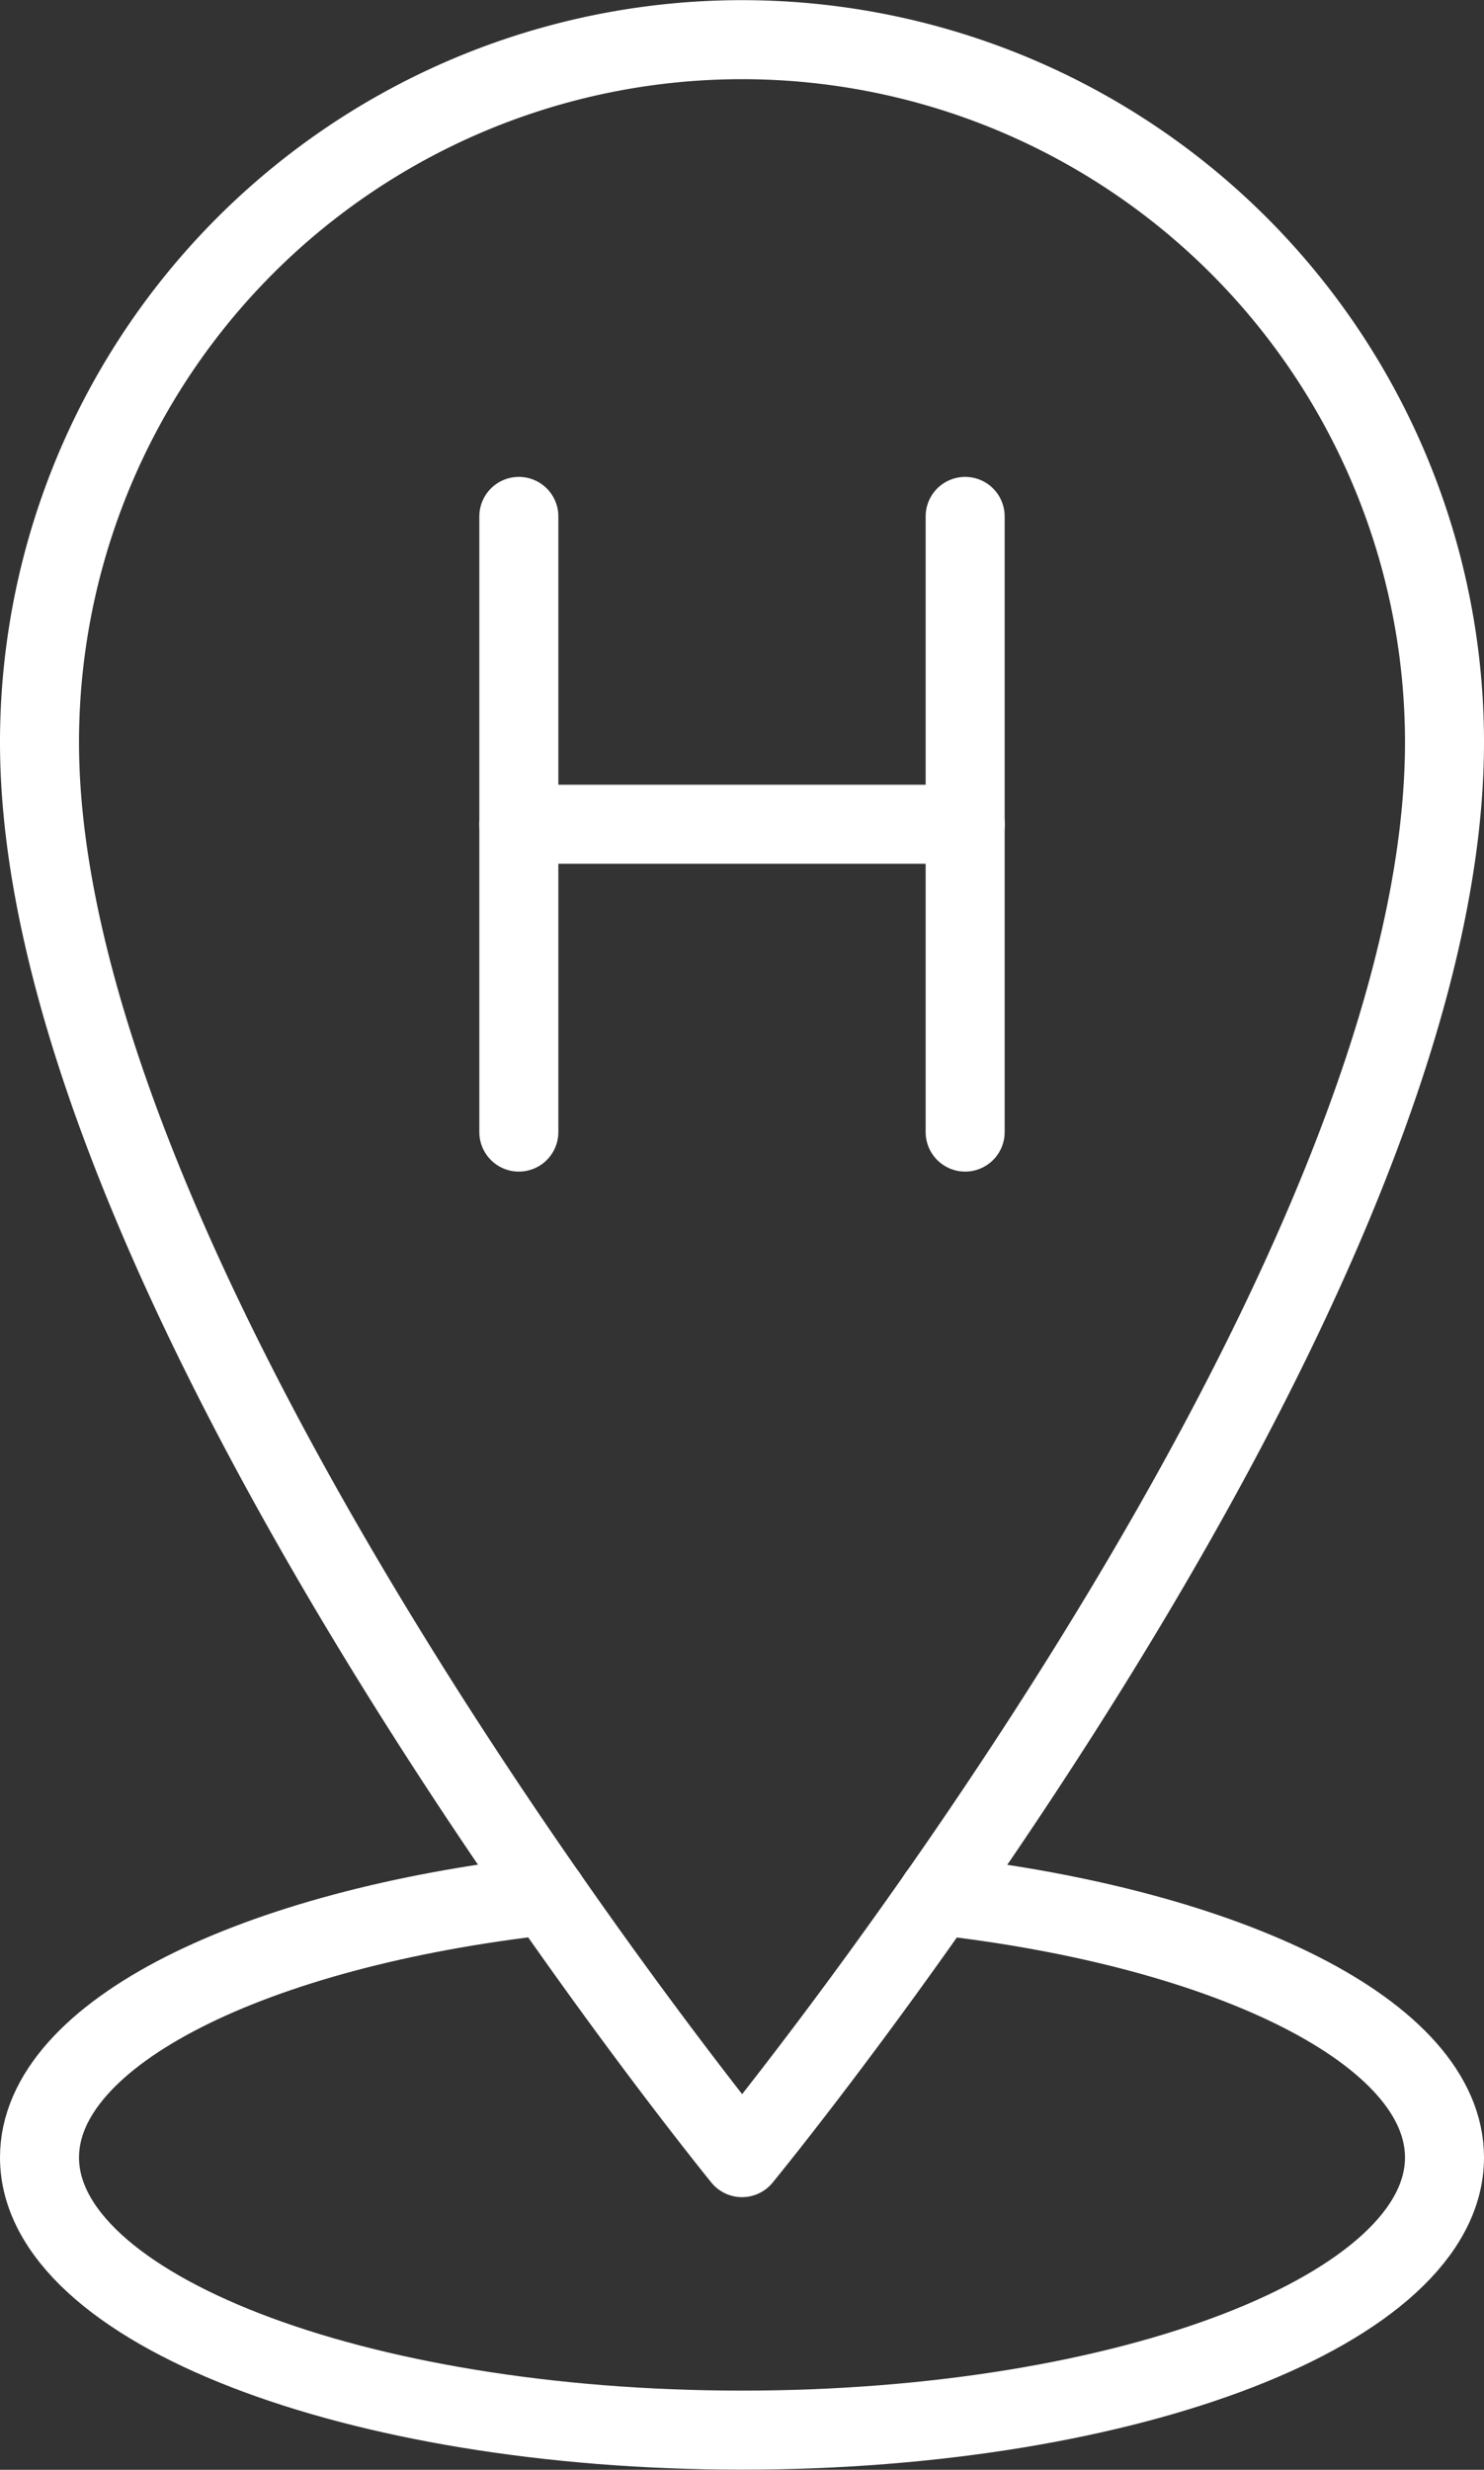
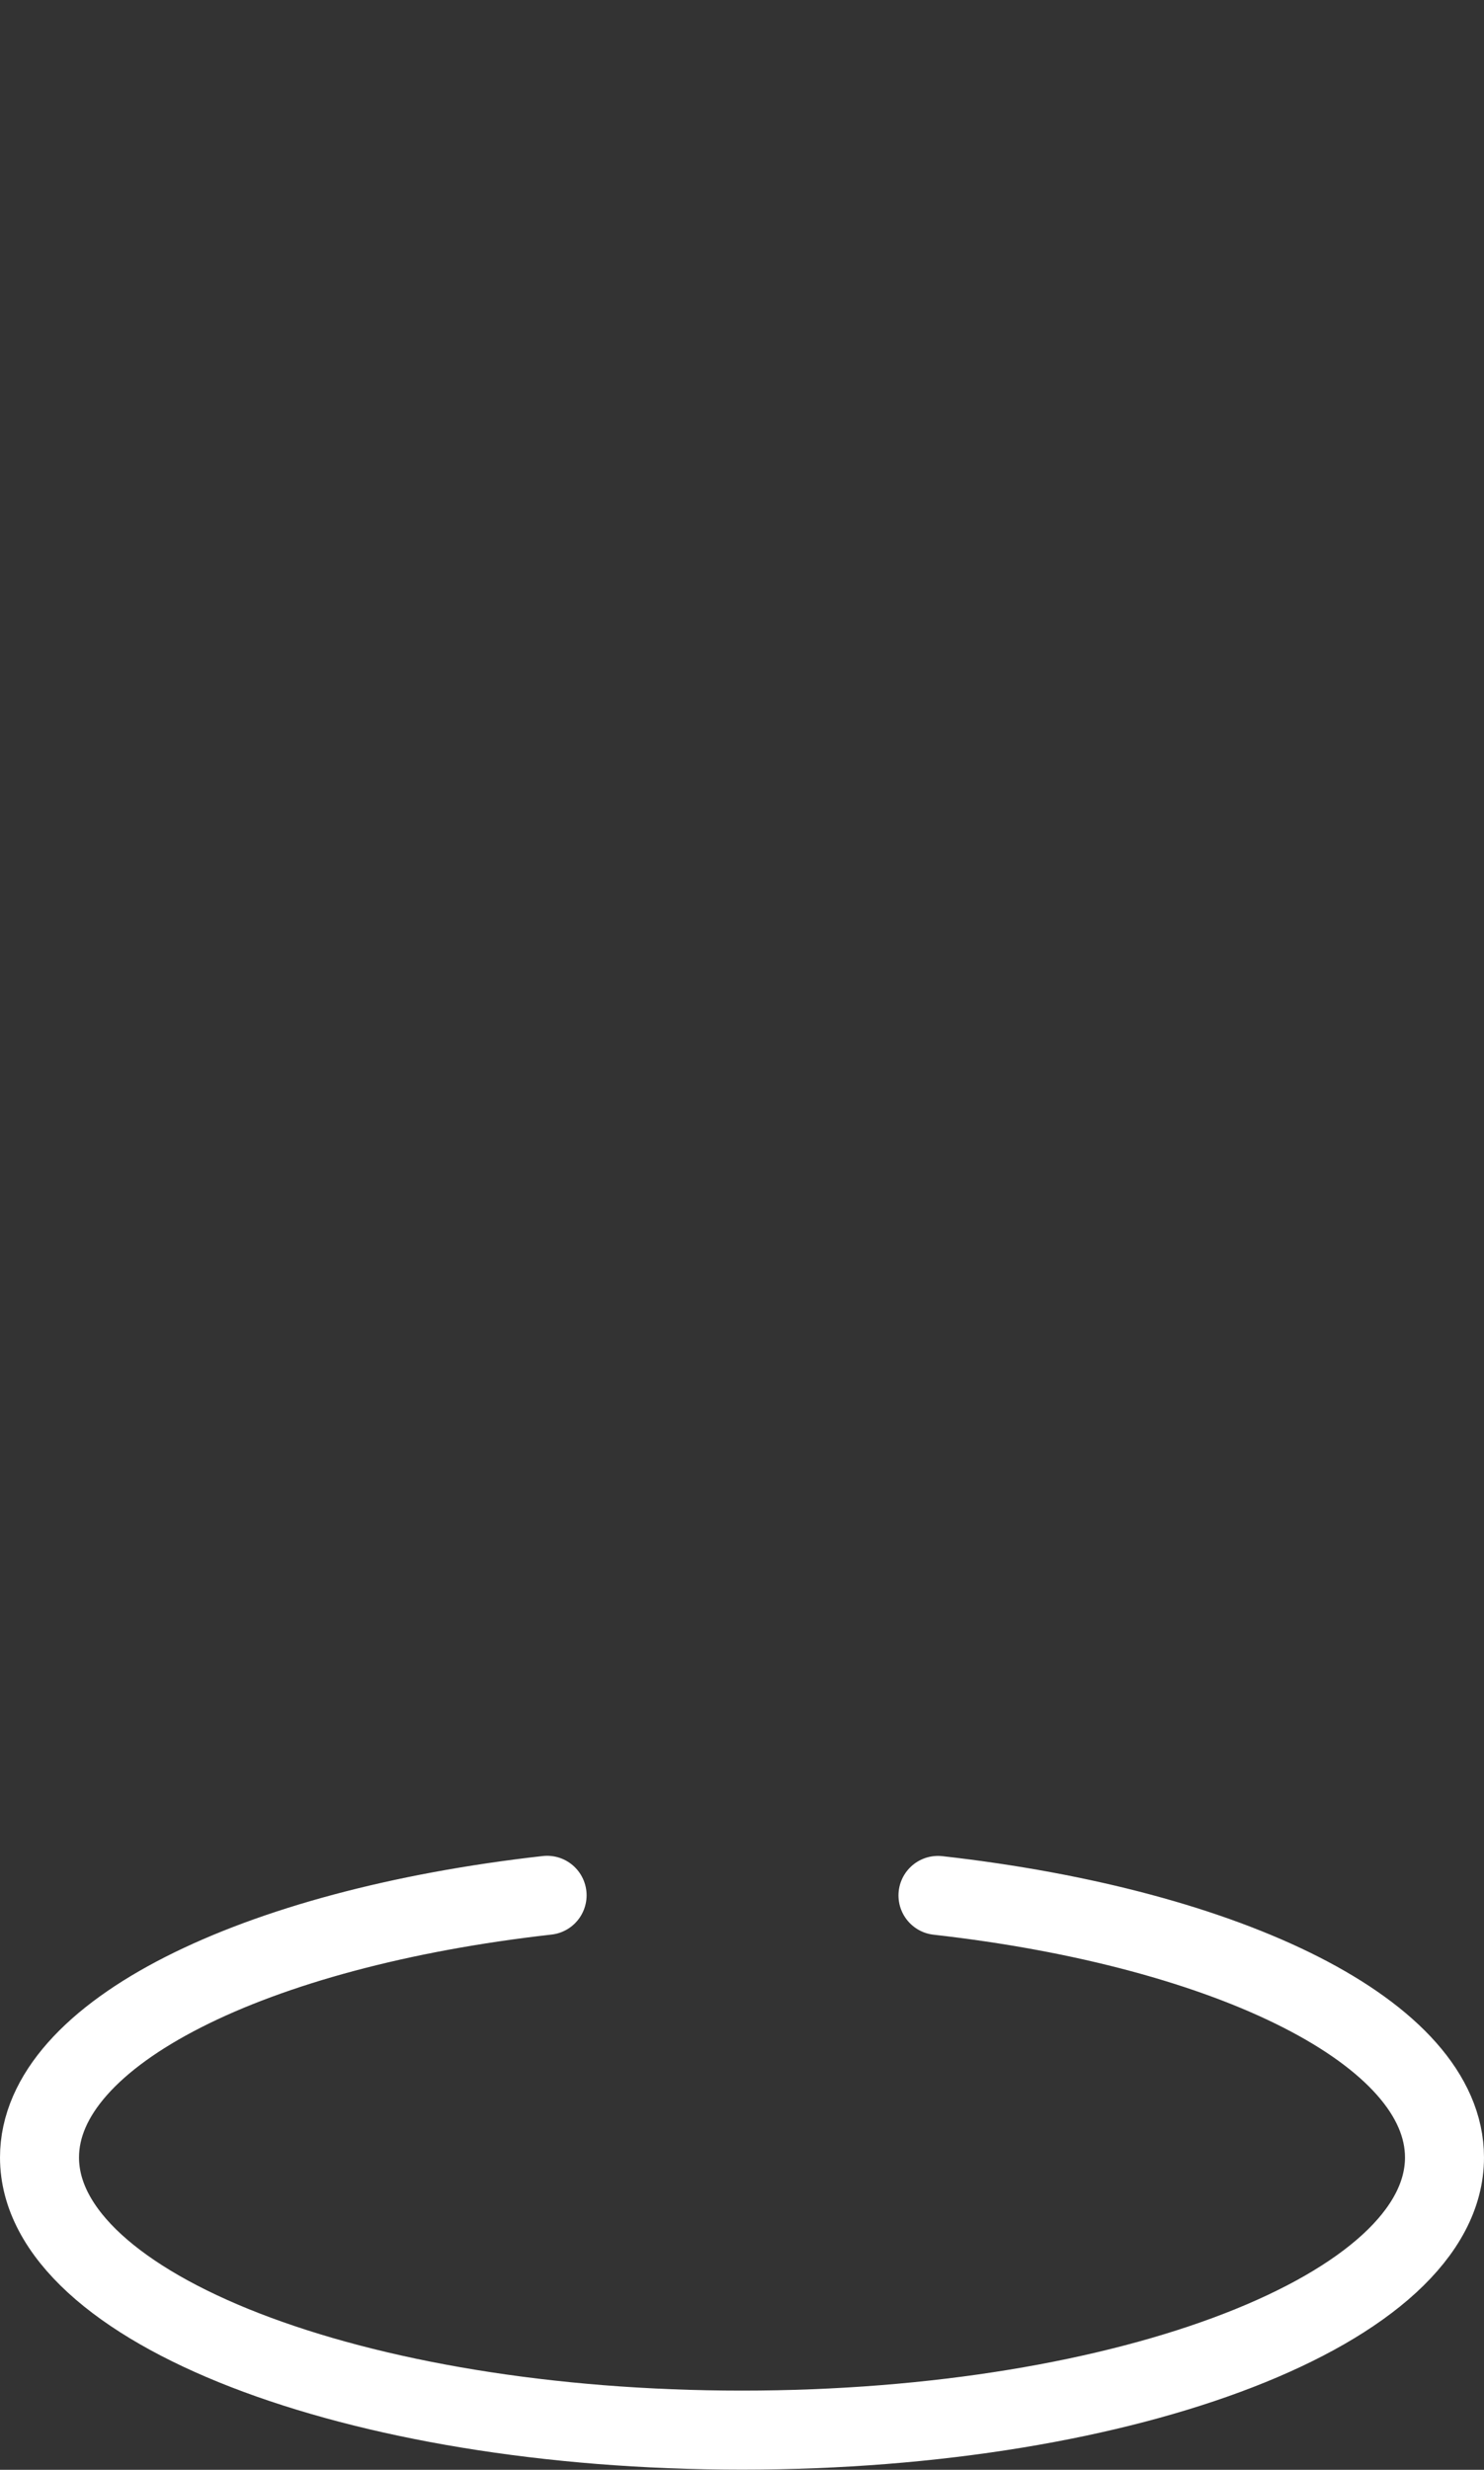
<svg xmlns="http://www.w3.org/2000/svg" width="37.563" height="62.5" viewBox="0 0 37.563 62.5">
  <rect x="0" y="0" width="37.563" height="62.5" fill="#333333" stroke="none" />
  <g id="accommodation" transform="translate(-738.446 -405)">
    <path id="Path_769" data-name="Path 769" d="M-218.84-.029c7.406.834,12.821,3.487,12.821,6.631,0,3.813-7.961,6.9-17.782,6.9s-17.781-3.091-17.781-6.9c0-3.148,5.427-5.8,12.848-6.634" transform="translate(981.028 452.994)" fill="none" stroke="#fff" stroke-linecap="round" stroke-linejoin="round" stroke-width="2" />
-     <path id="Path_770" data-name="Path 770" d="M-342.208-171.1c0,14.19-17.781,35.815-17.781,35.815s-17.782-21.8-17.782-35.815a17.781,17.781,0,0,1,17.782-17.781A17.781,17.781,0,0,1-342.208-171.1Z" transform="translate(1117.217 594.885)" fill="none" stroke="#fff" stroke-linecap="round" stroke-linejoin="round" stroke-width="2" />
-     <path id="Path_771" data-name="Path 771" d="M0,0V15.58" transform="translate(751.579 418.068)" fill="none" stroke="#fff" stroke-linecap="round" stroke-linejoin="round" stroke-width="2" />
-     <path id="Path_772" data-name="Path 772" d="M0,0V15.58" transform="translate(762.876 418.068)" fill="none" stroke="#fff" stroke-linecap="round" stroke-linejoin="round" stroke-width="2" />
-     <path id="Path_773" data-name="Path 773" d="M0,0H11.3" transform="translate(751.579 425.858)" fill="none" stroke="#fff" stroke-linecap="round" stroke-linejoin="round" stroke-width="2" />
  </g>
</svg>